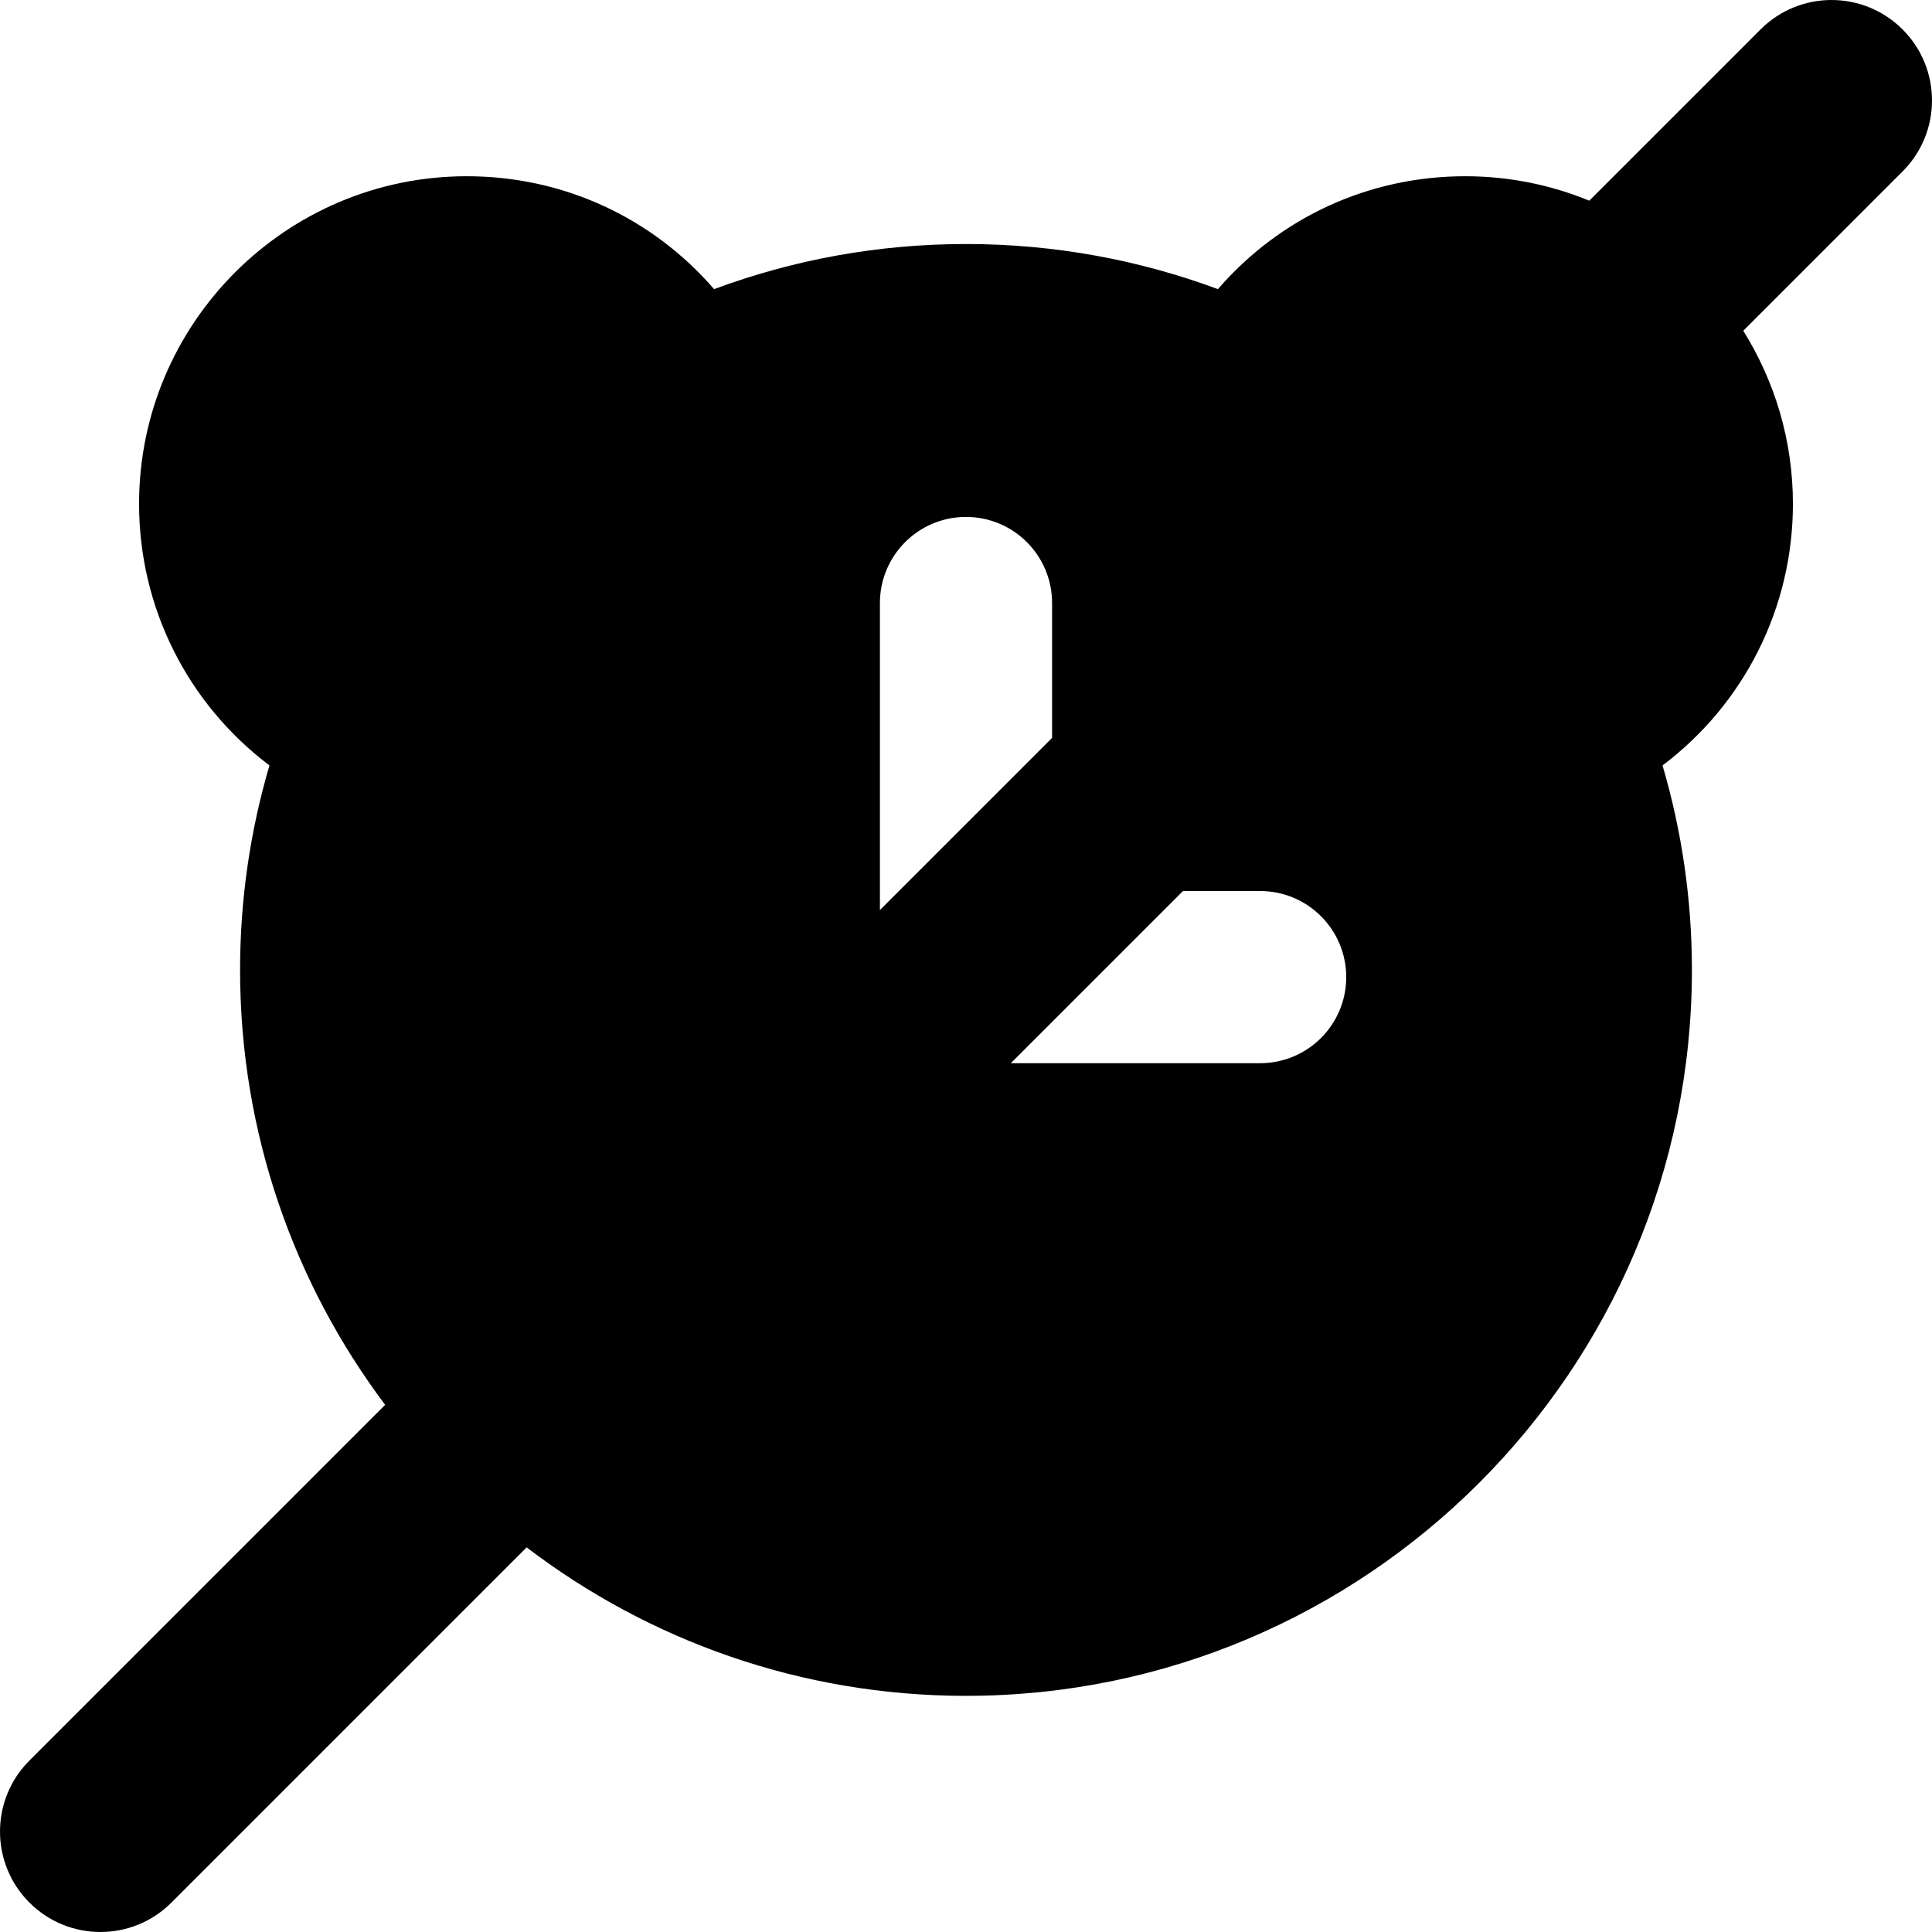
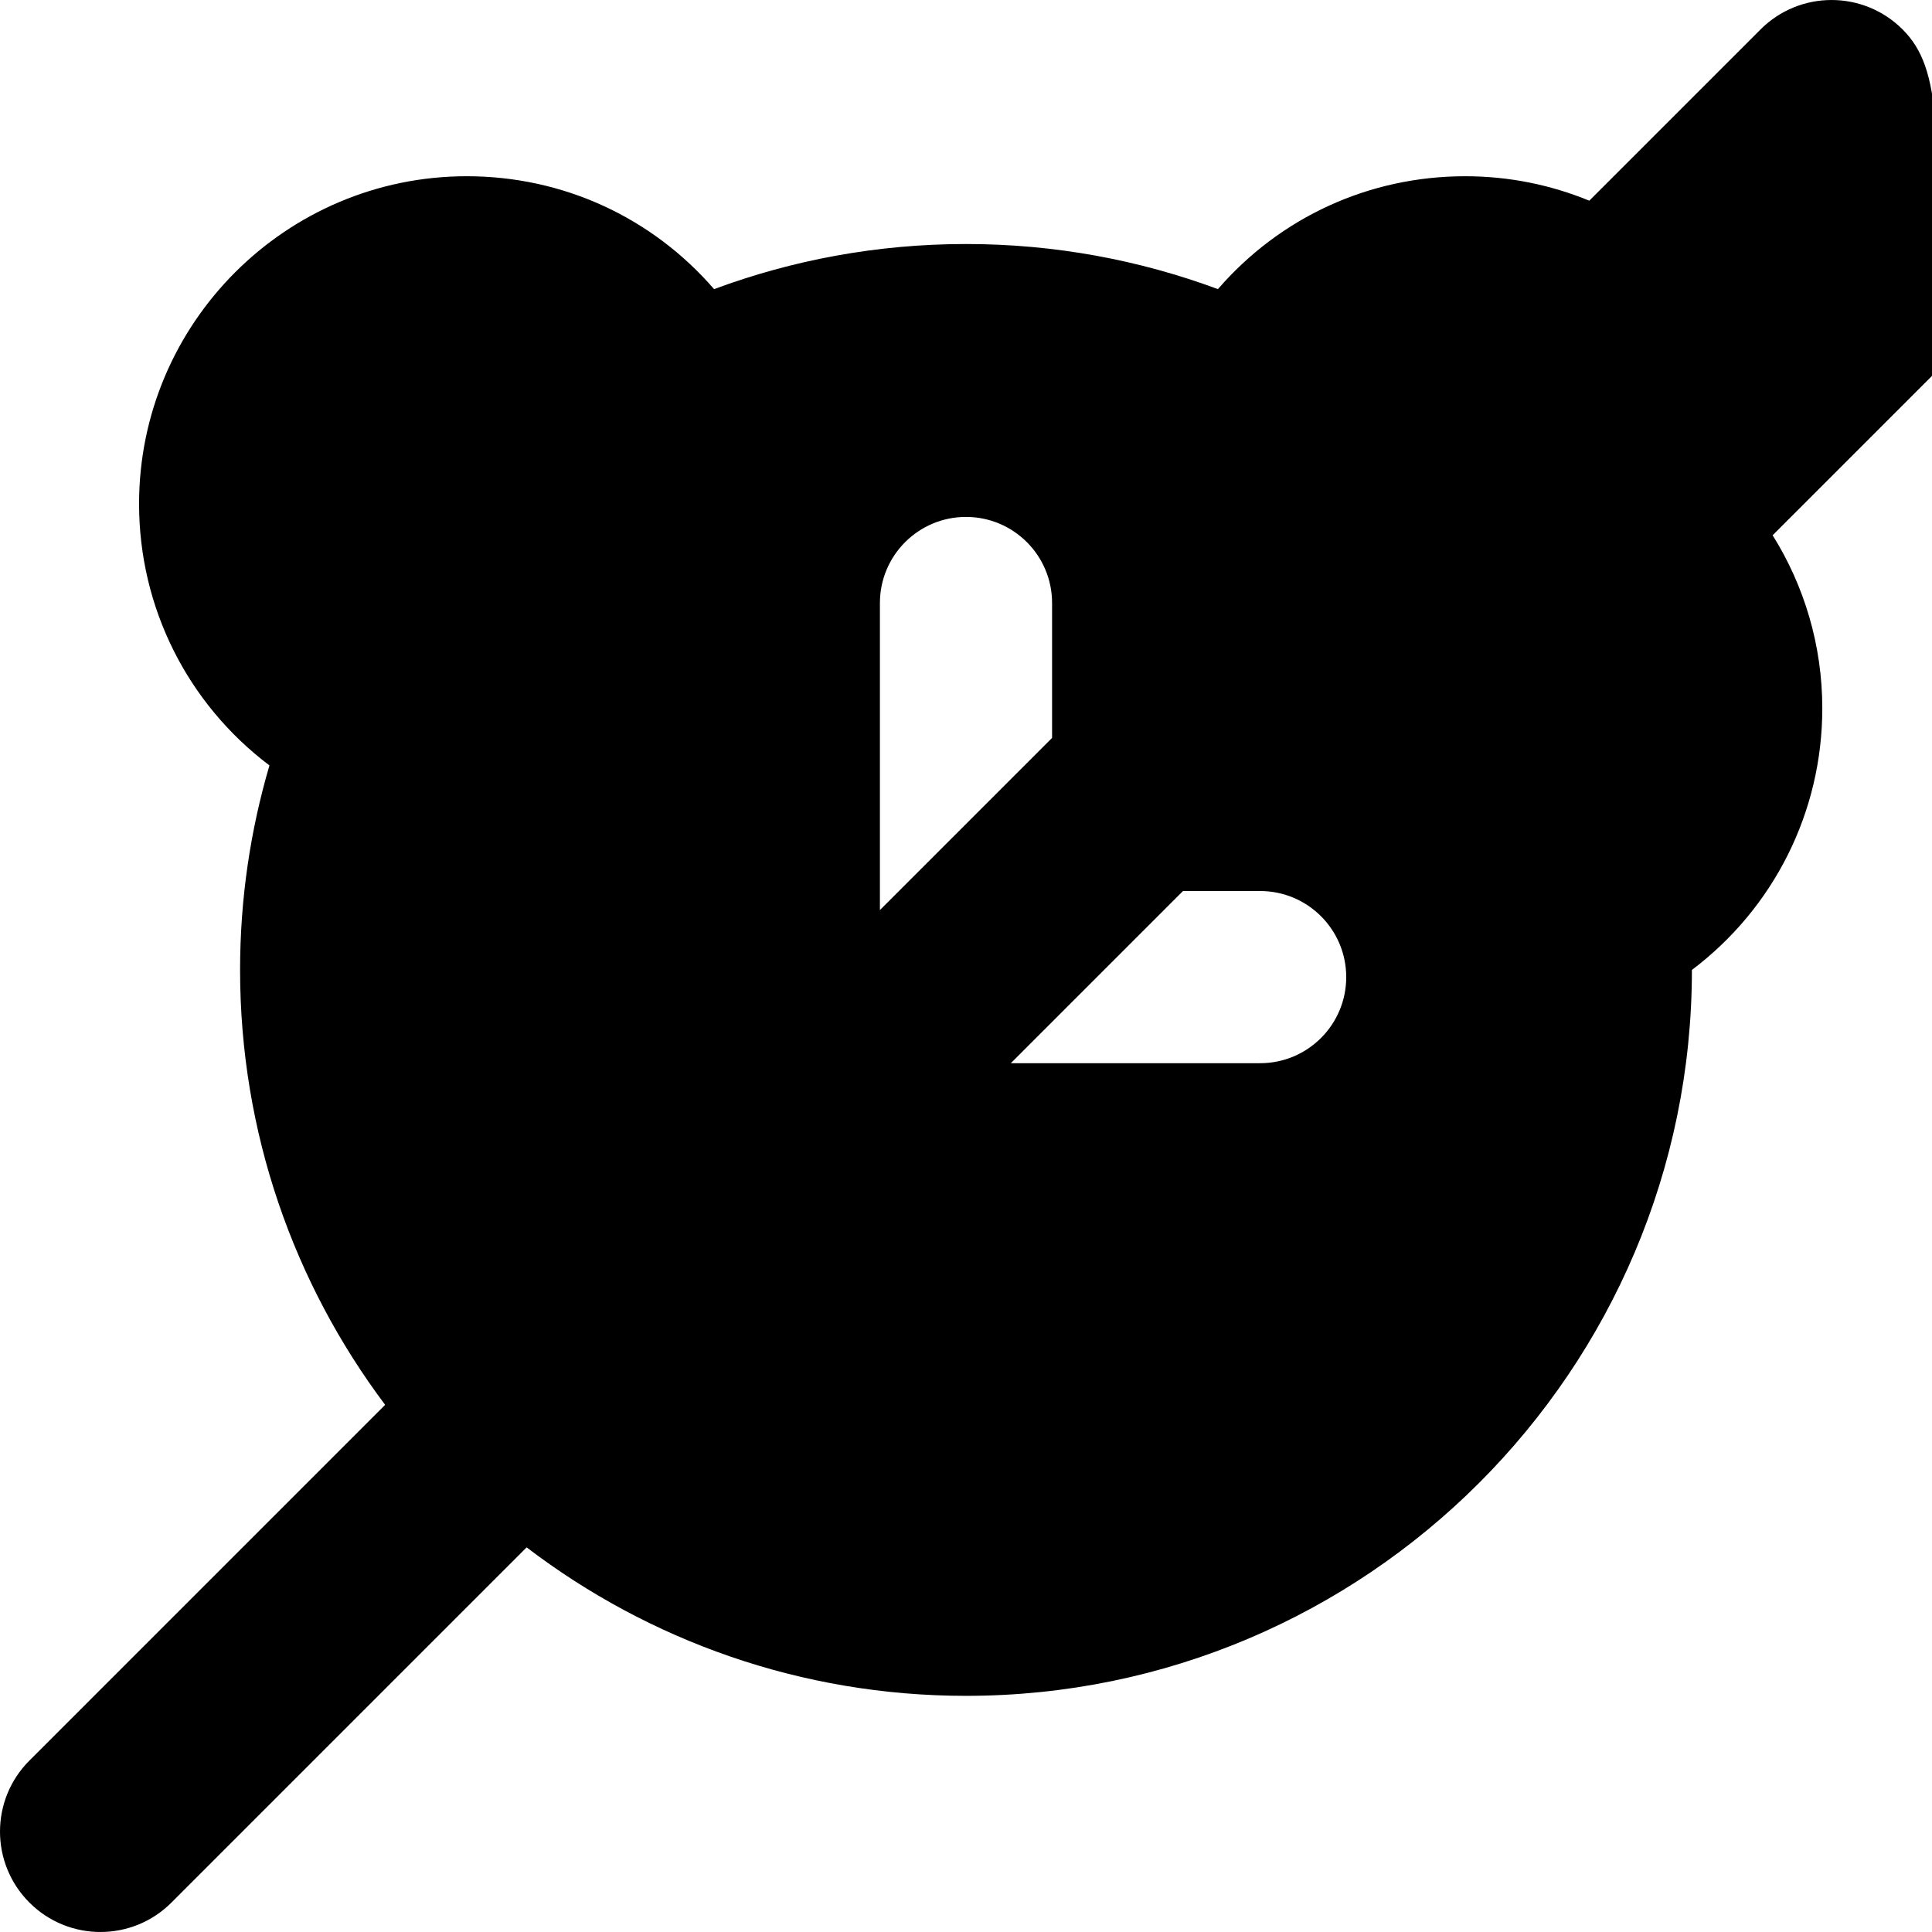
<svg xmlns="http://www.w3.org/2000/svg" fill="#000000" height="800px" width="800px" version="1.1" id="Capa_1" viewBox="0 0 336.661 336.661" xml:space="preserve">
-   <path d="M331.534,5.126c-6.834-6.834-17.914-6.834-24.748,0L276.942,34.97c-6.671-2.739-13.966-4.26-21.612-4.26  c-16.737,0-32.239,7.128-43.101,19.671c-13.682-5.079-28.471-7.86-43.899-7.86s-30.217,2.781-43.898,7.86  C113.569,37.838,98.068,30.71,81.33,30.71c-31.483,0-57.097,25.613-57.097,57.097c0,18.03,8.429,34.797,22.721,45.573  c-3.326,11.308-5.119,23.265-5.119,35.635c0,28.403,9.411,54.647,25.277,75.784L5.126,306.786c-6.835,6.834-6.835,17.914,0,24.748  c3.417,3.417,7.896,5.126,12.374,5.126s8.957-1.709,12.374-5.126l61.896-61.896c21.269,16.222,47.807,25.872,76.56,25.872  c69.749,0,126.494-56.745,126.494-126.494c0-12.37-1.793-24.328-5.119-35.635c14.292-10.776,22.721-27.544,22.721-45.573  c0-11.072-3.178-21.41-8.654-30.171l27.762-27.762C338.369,23.04,338.369,11.96,331.534,5.126z M153.33,105.077  c0-8.284,6.716-15,15-15s15,6.716,15,15v23.505l-30,30V105.077z M219.587,185.267h-43.445l30-30h13.445c8.284,0,15,6.716,15,15  S227.871,185.267,219.587,185.267z" />
+   <path d="M331.534,5.126c-6.834-6.834-17.914-6.834-24.748,0L276.942,34.97c-6.671-2.739-13.966-4.26-21.612-4.26  c-16.737,0-32.239,7.128-43.101,19.671c-13.682-5.079-28.471-7.86-43.899-7.86s-30.217,2.781-43.898,7.86  C113.569,37.838,98.068,30.71,81.33,30.71c-31.483,0-57.097,25.613-57.097,57.097c0,18.03,8.429,34.797,22.721,45.573  c-3.326,11.308-5.119,23.265-5.119,35.635c0,28.403,9.411,54.647,25.277,75.784L5.126,306.786c-6.835,6.834-6.835,17.914,0,24.748  c3.417,3.417,7.896,5.126,12.374,5.126s8.957-1.709,12.374-5.126l61.896-61.896c21.269,16.222,47.807,25.872,76.56,25.872  c69.749,0,126.494-56.745,126.494-126.494c14.292-10.776,22.721-27.544,22.721-45.573  c0-11.072-3.178-21.41-8.654-30.171l27.762-27.762C338.369,23.04,338.369,11.96,331.534,5.126z M153.33,105.077  c0-8.284,6.716-15,15-15s15,6.716,15,15v23.505l-30,30V105.077z M219.587,185.267h-43.445l30-30h13.445c8.284,0,15,6.716,15,15  S227.871,185.267,219.587,185.267z" />
</svg>